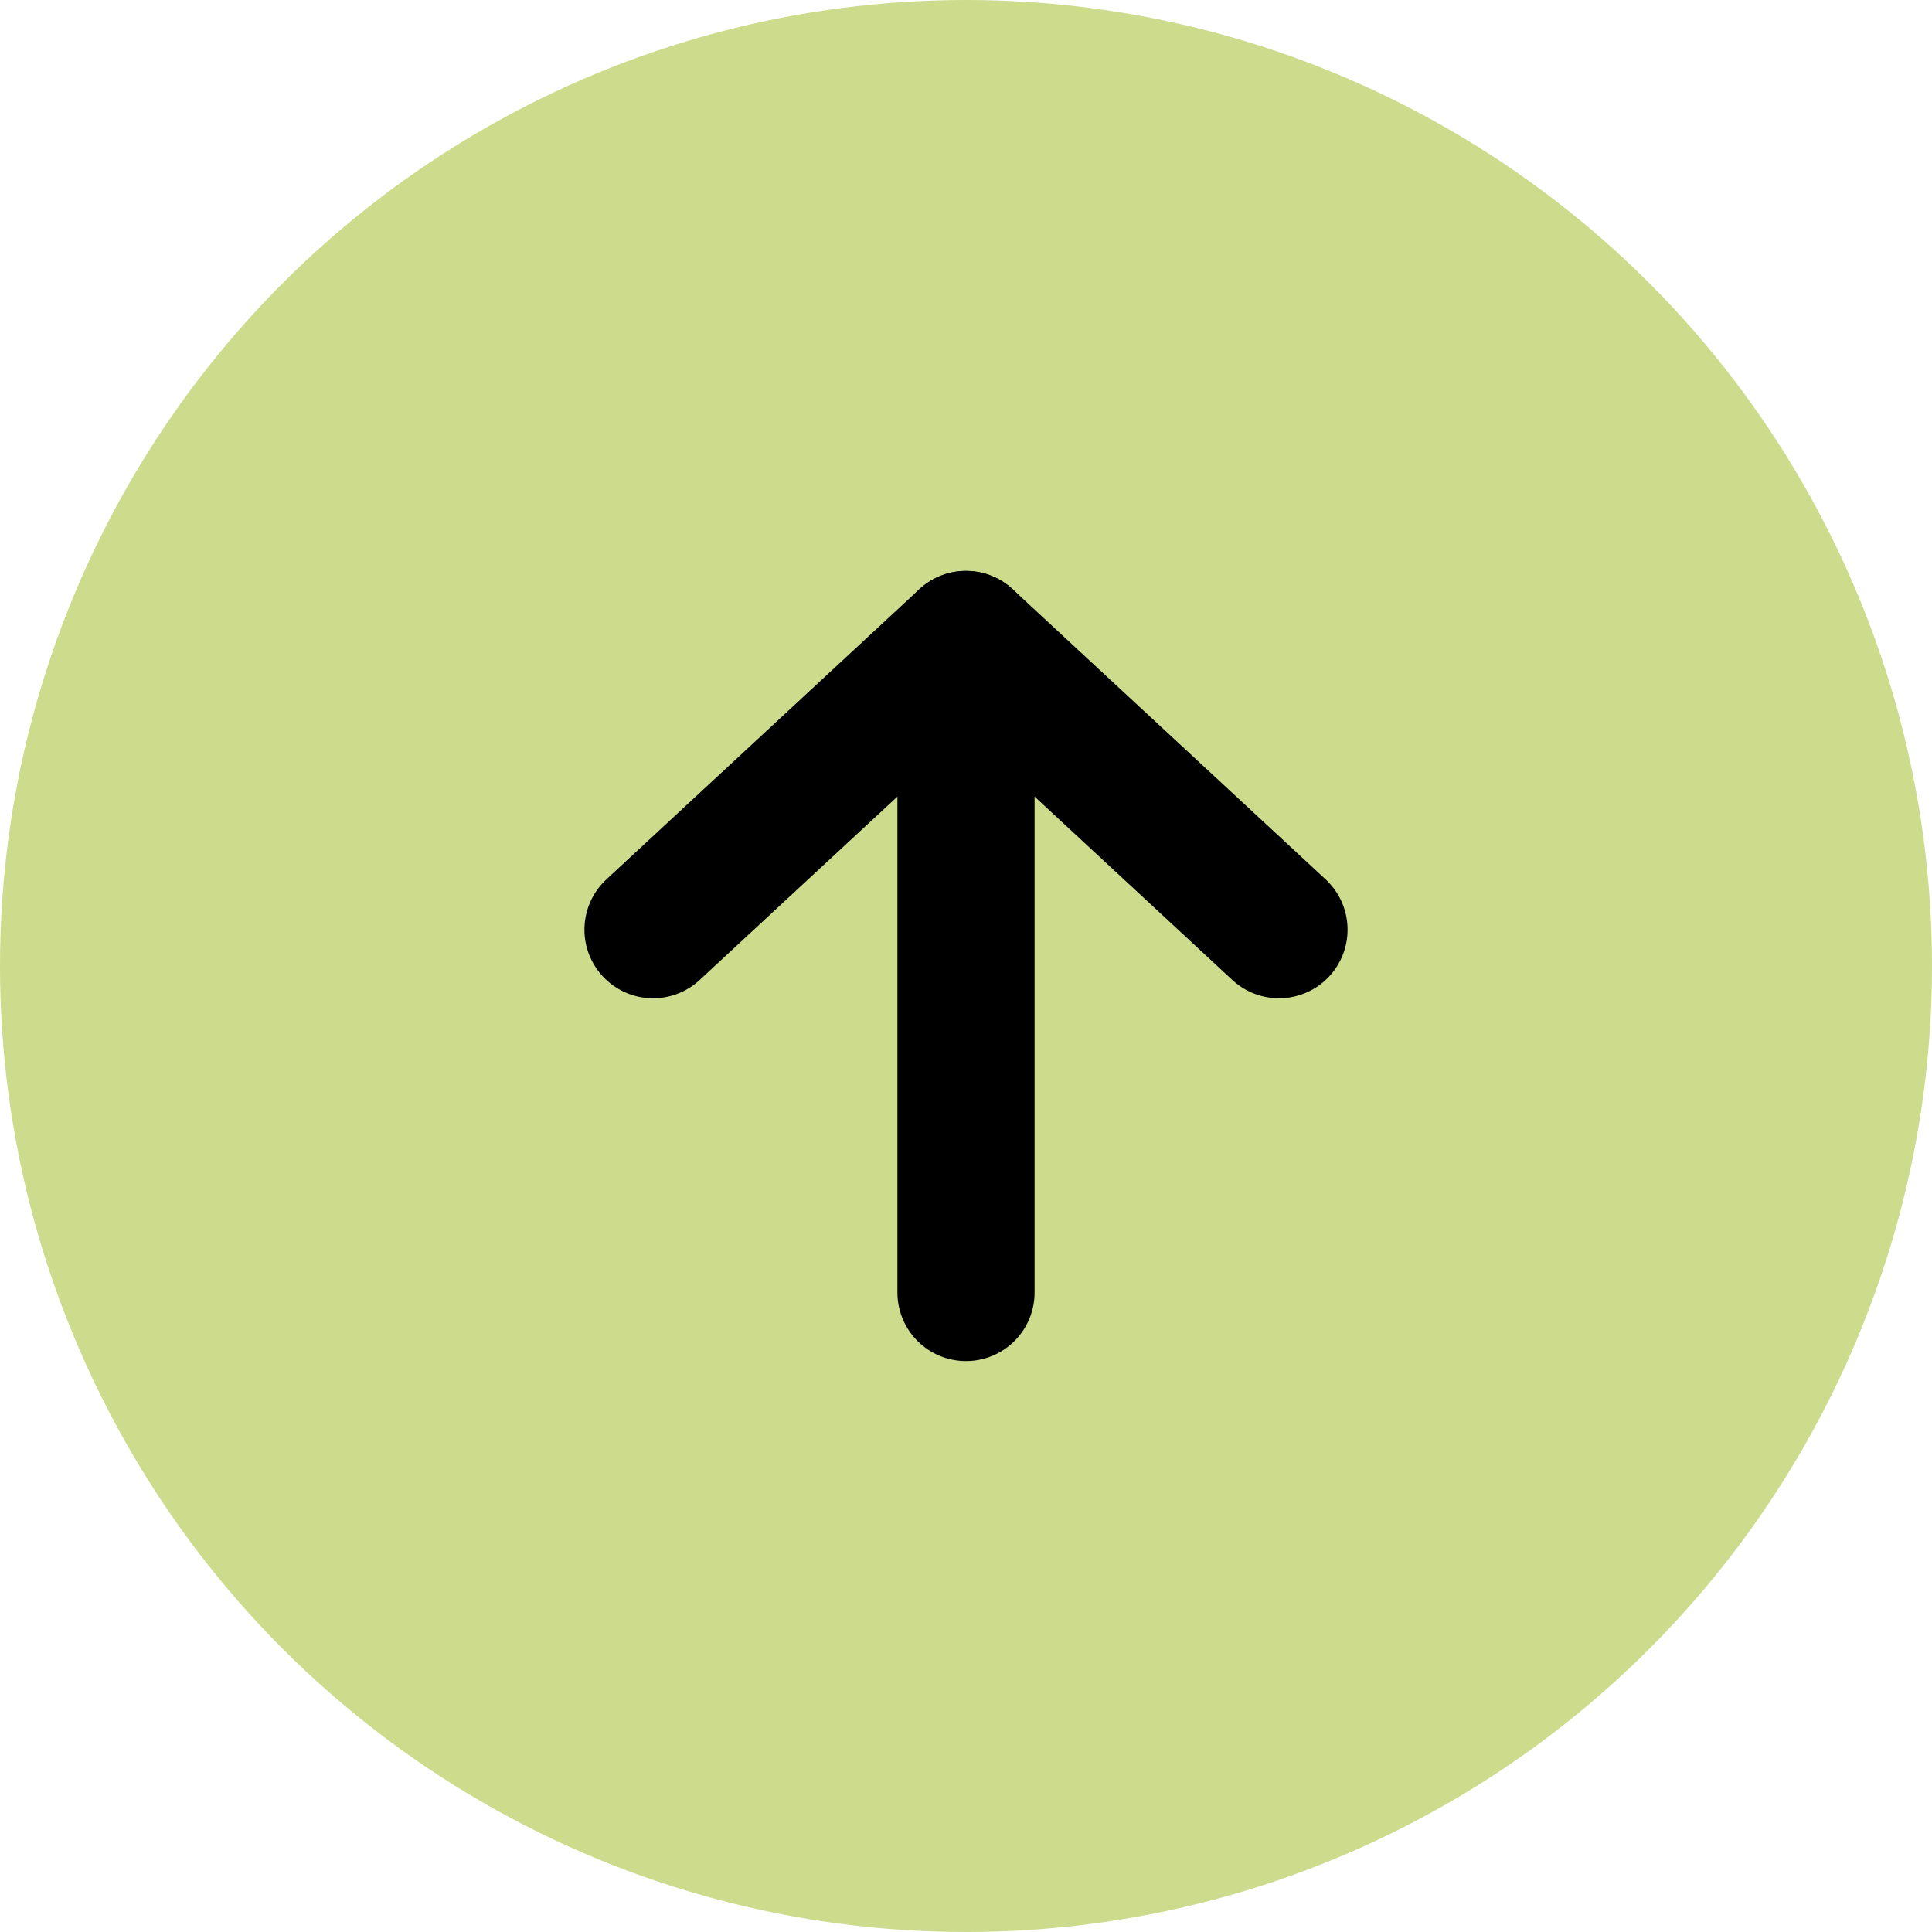
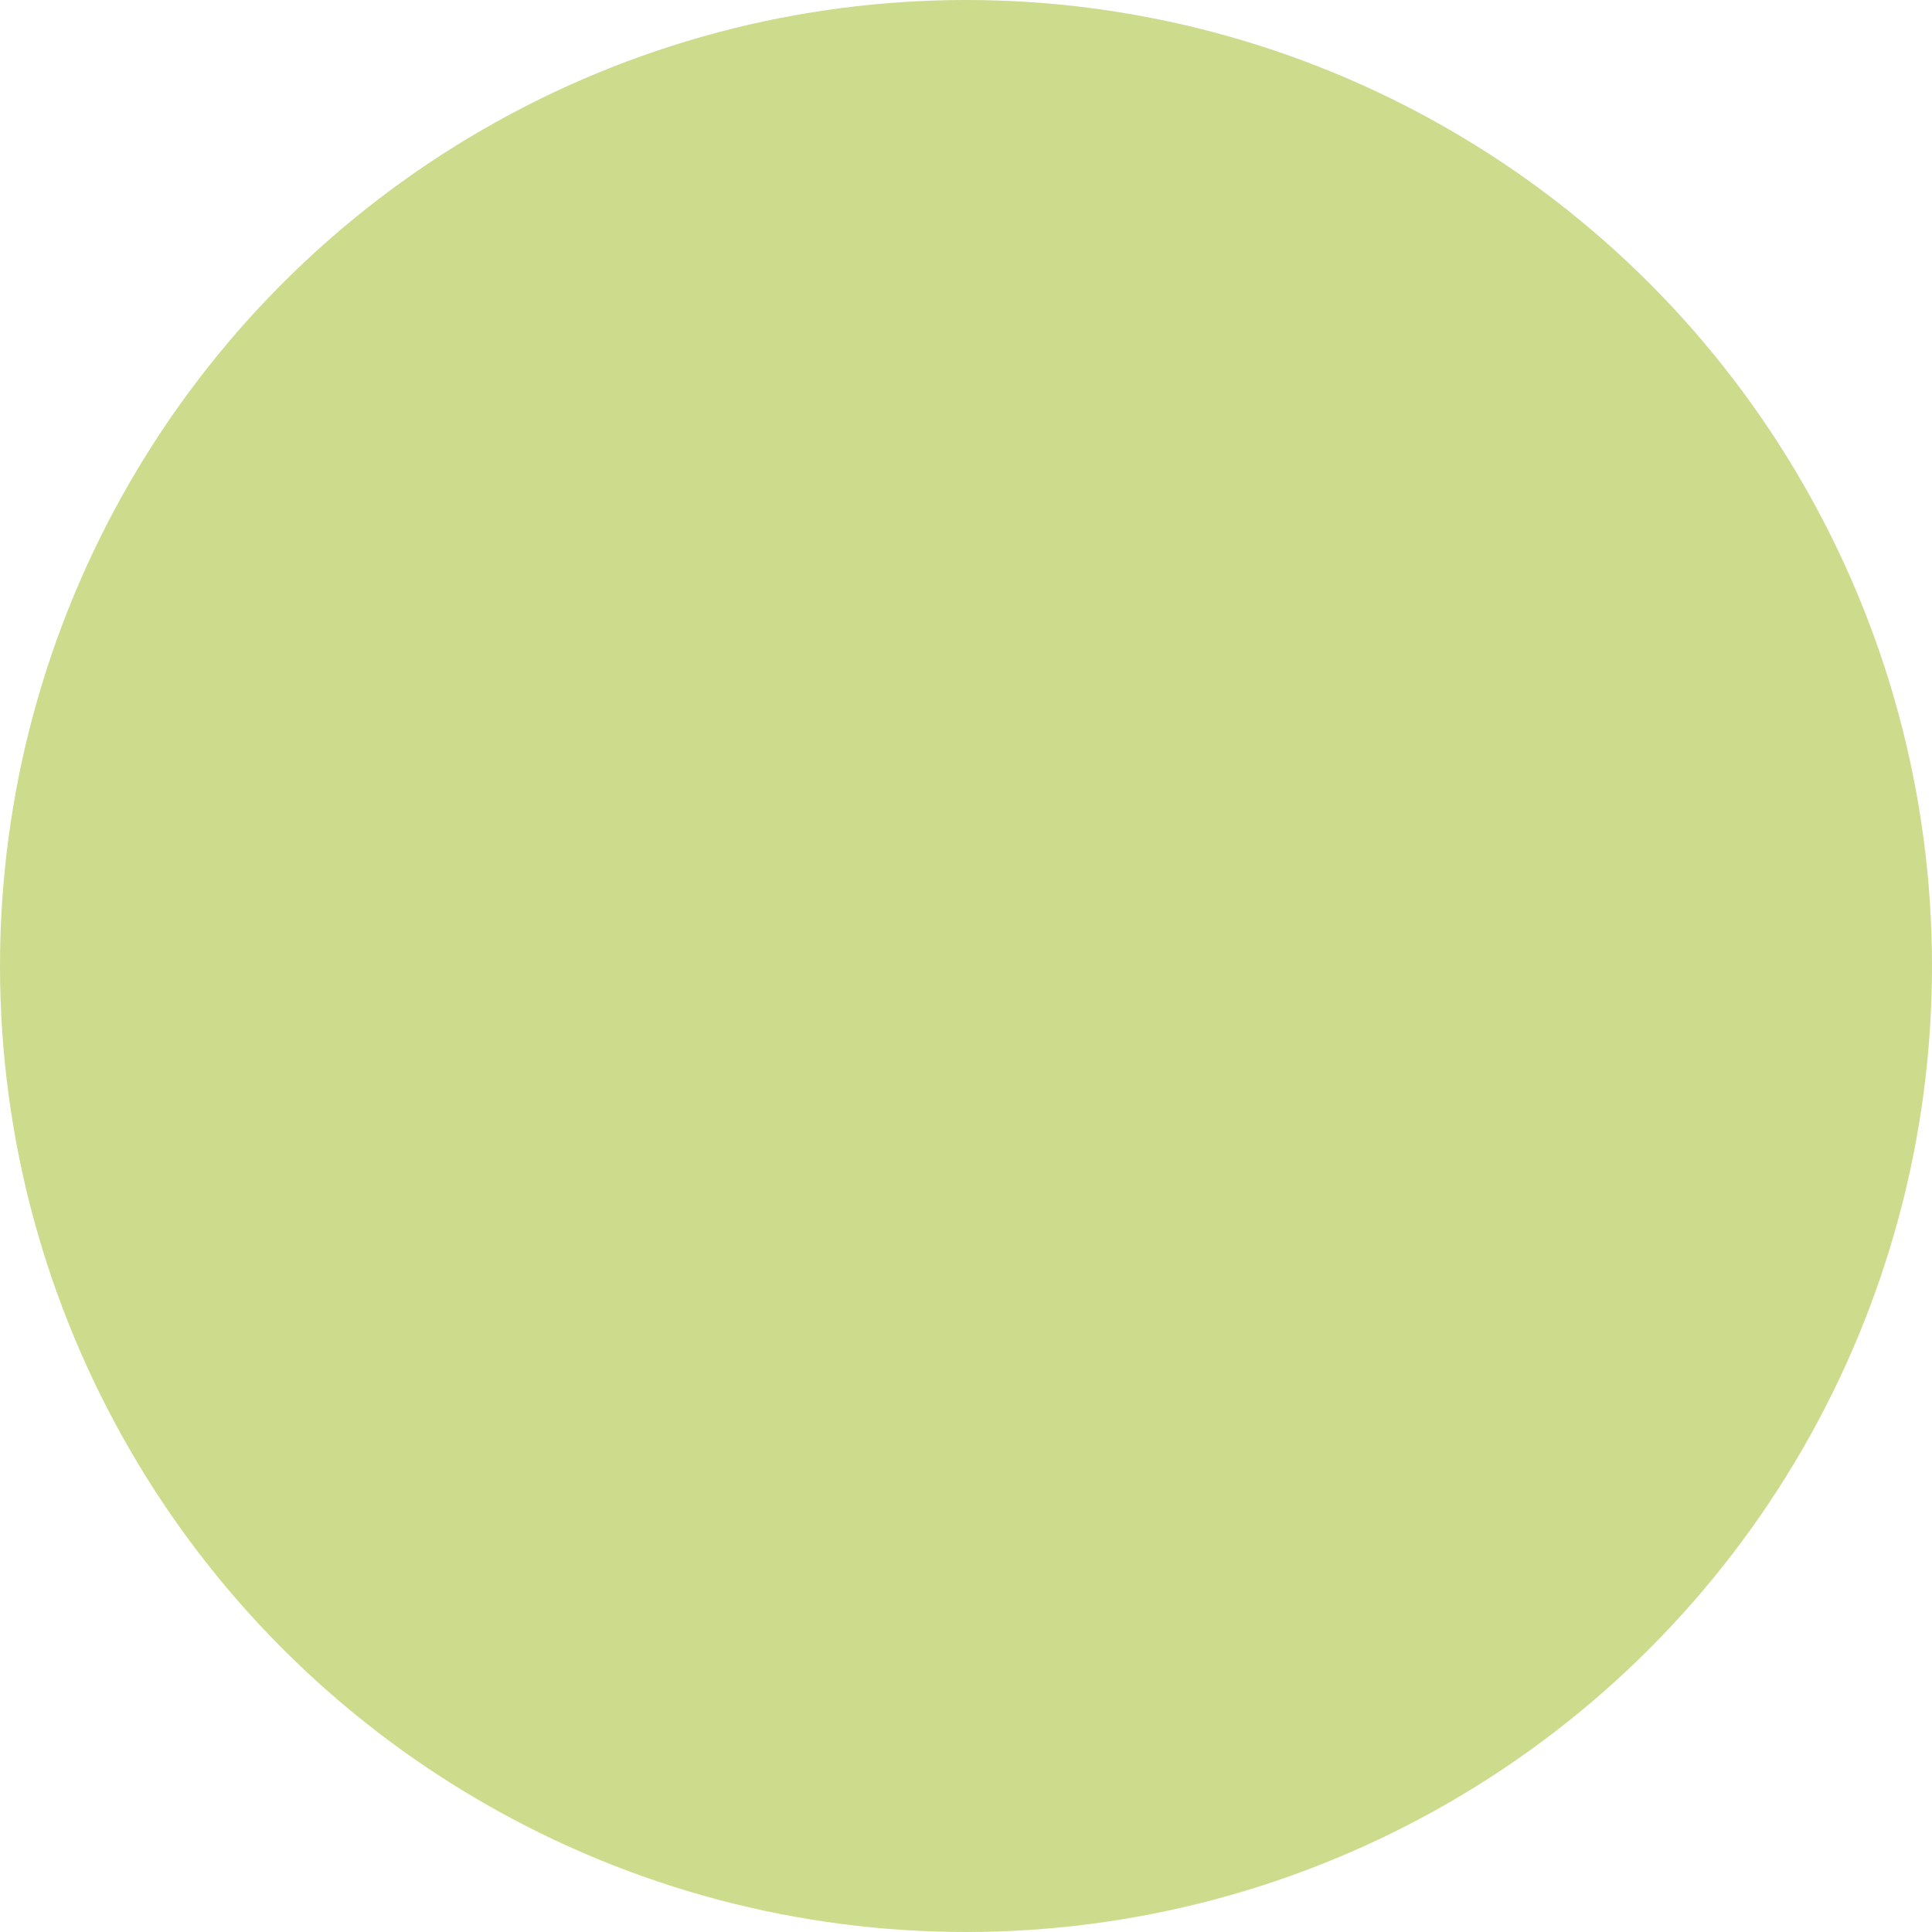
<svg xmlns="http://www.w3.org/2000/svg" id="_レイヤー_2" width="50" height="50" viewBox="0 0 50 50">
  <defs>
    <style>.cls-1{fill:none;stroke:#000;stroke-linecap:round;stroke-linejoin:round;stroke-width:3.55px;}.cls-2{fill:#cddb8d;}</style>
  </defs>
  <g id="_フッター">
    <g>
      <circle class="cls-2" cx="25" cy="25" r="25" />
      <g>
-         <polyline class="cls-1" points="33.1 24.06 25 16.55 16.9 24.06" />
-         <line class="cls-1" x1="25" y1="16.55" x2="25" y2="33.45" />
-       </g>
+         </g>
    </g>
  </g>
</svg>